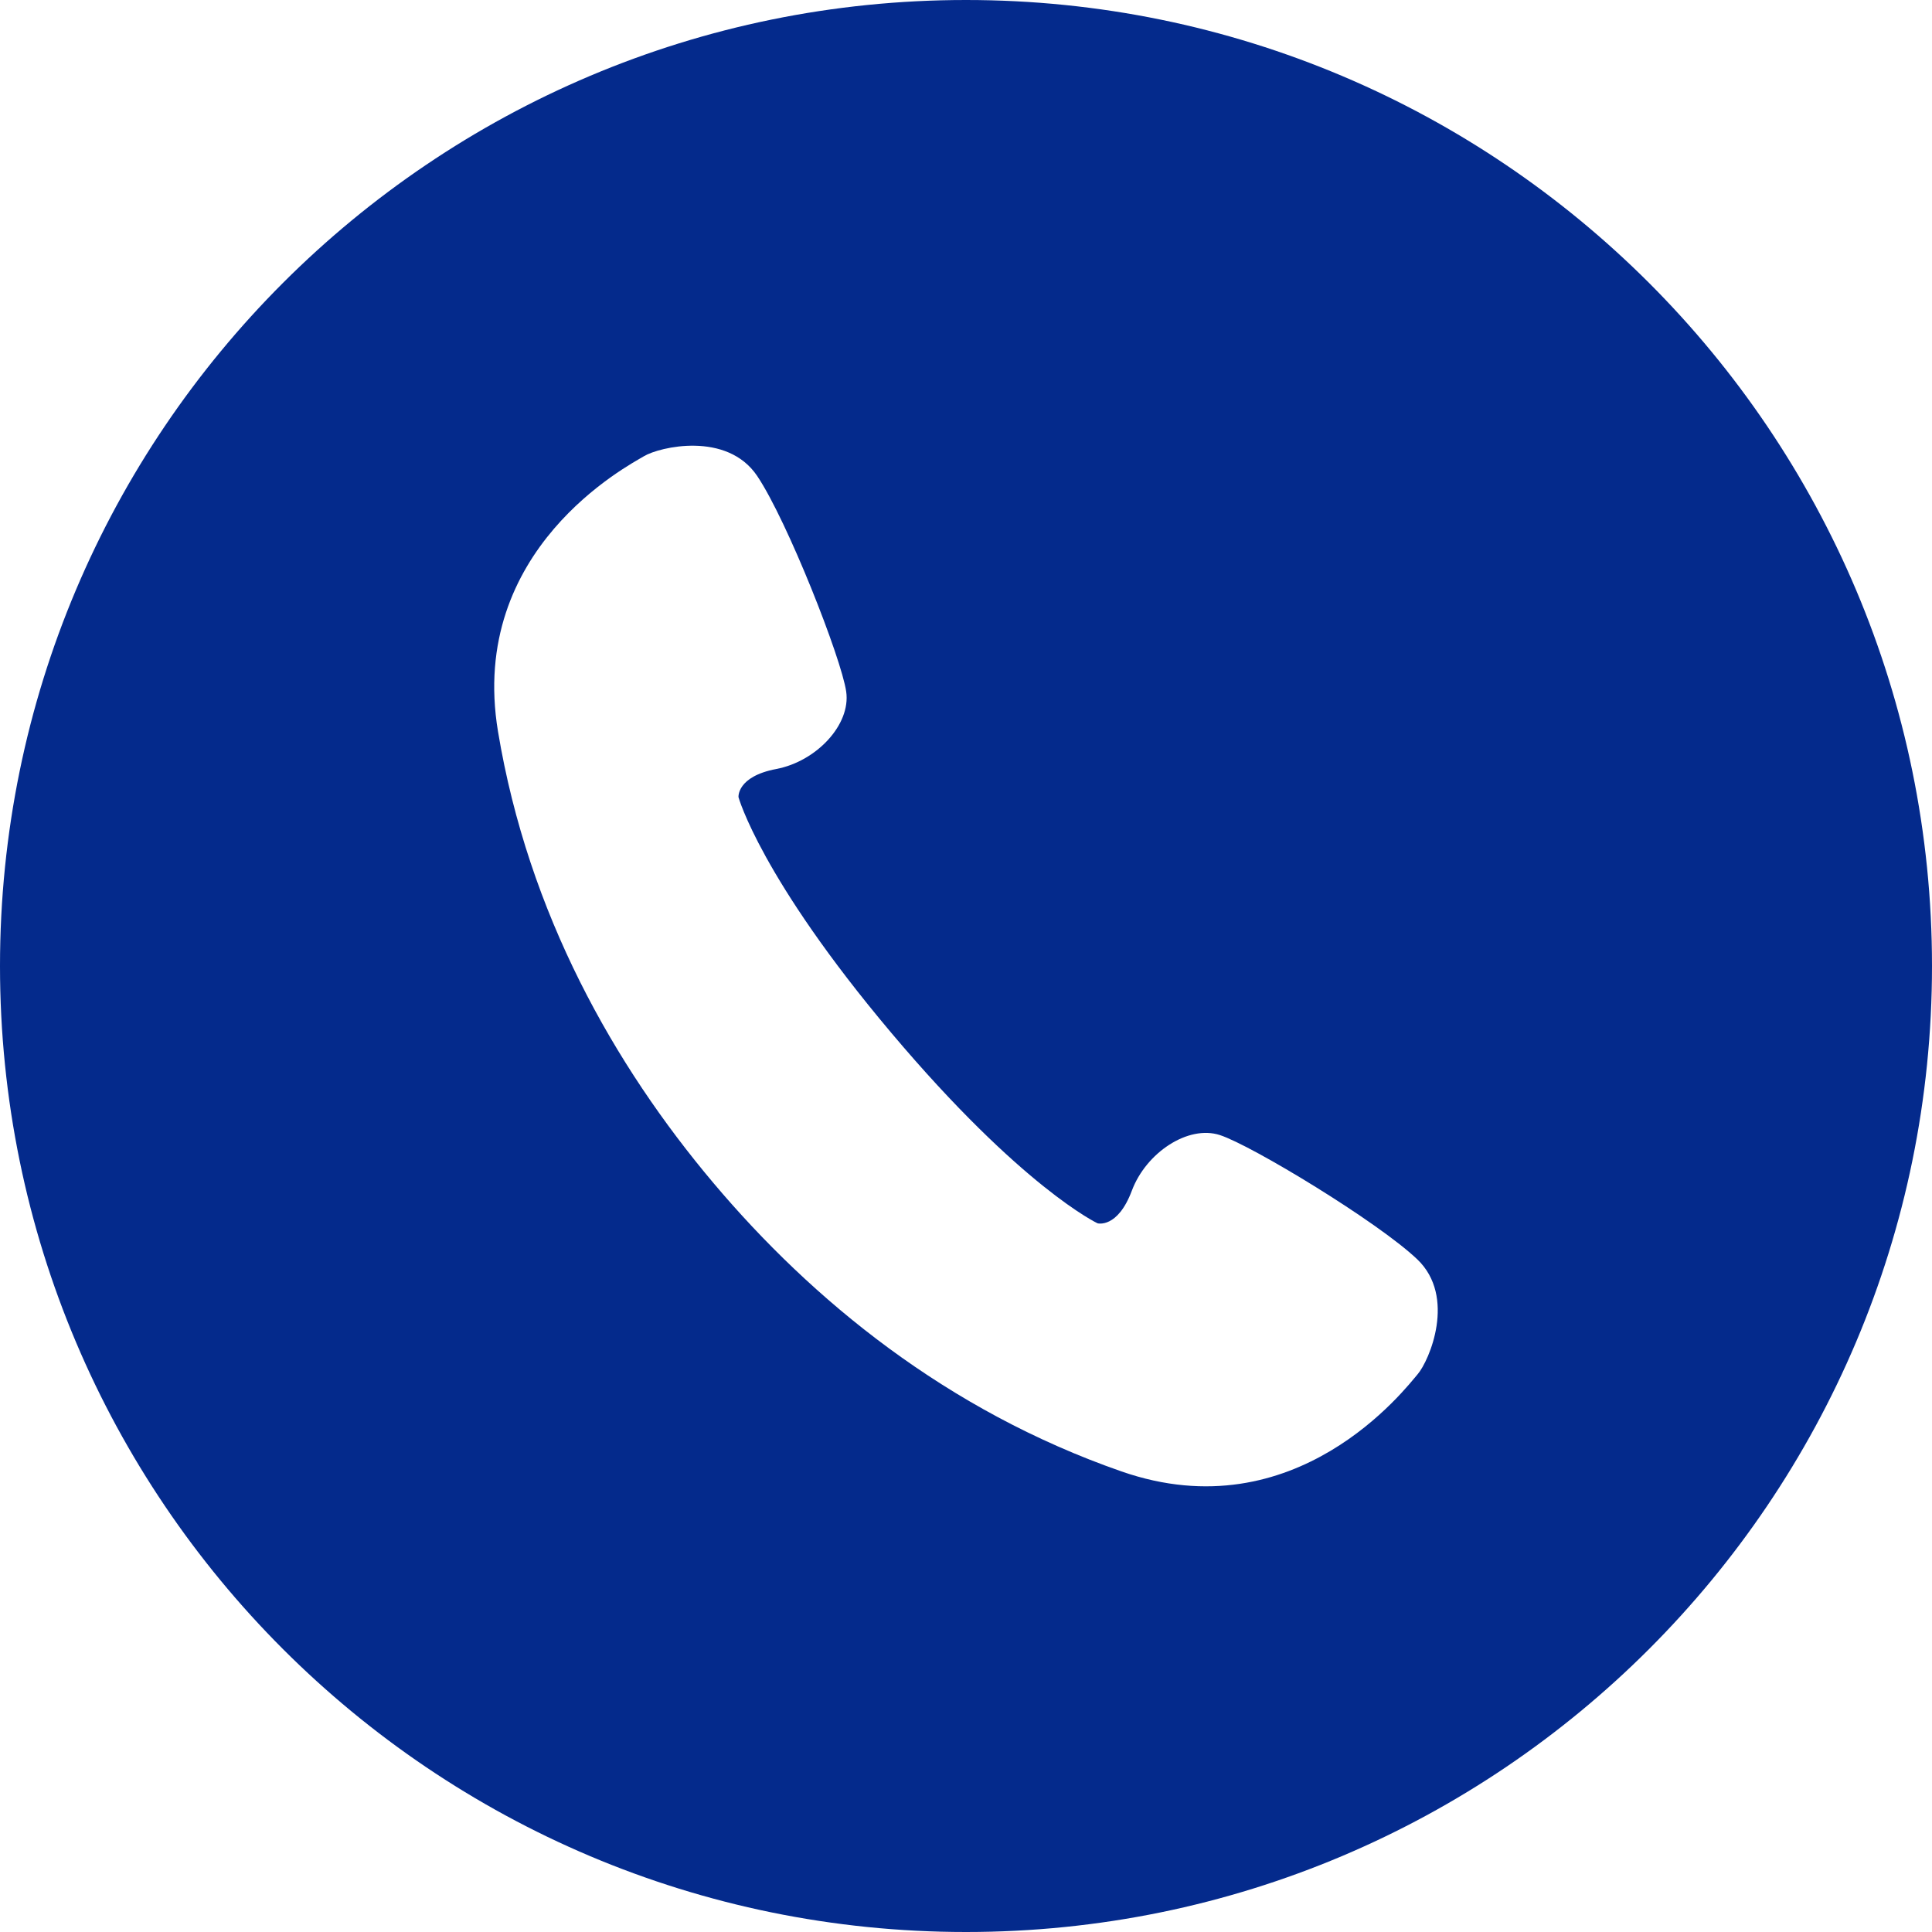
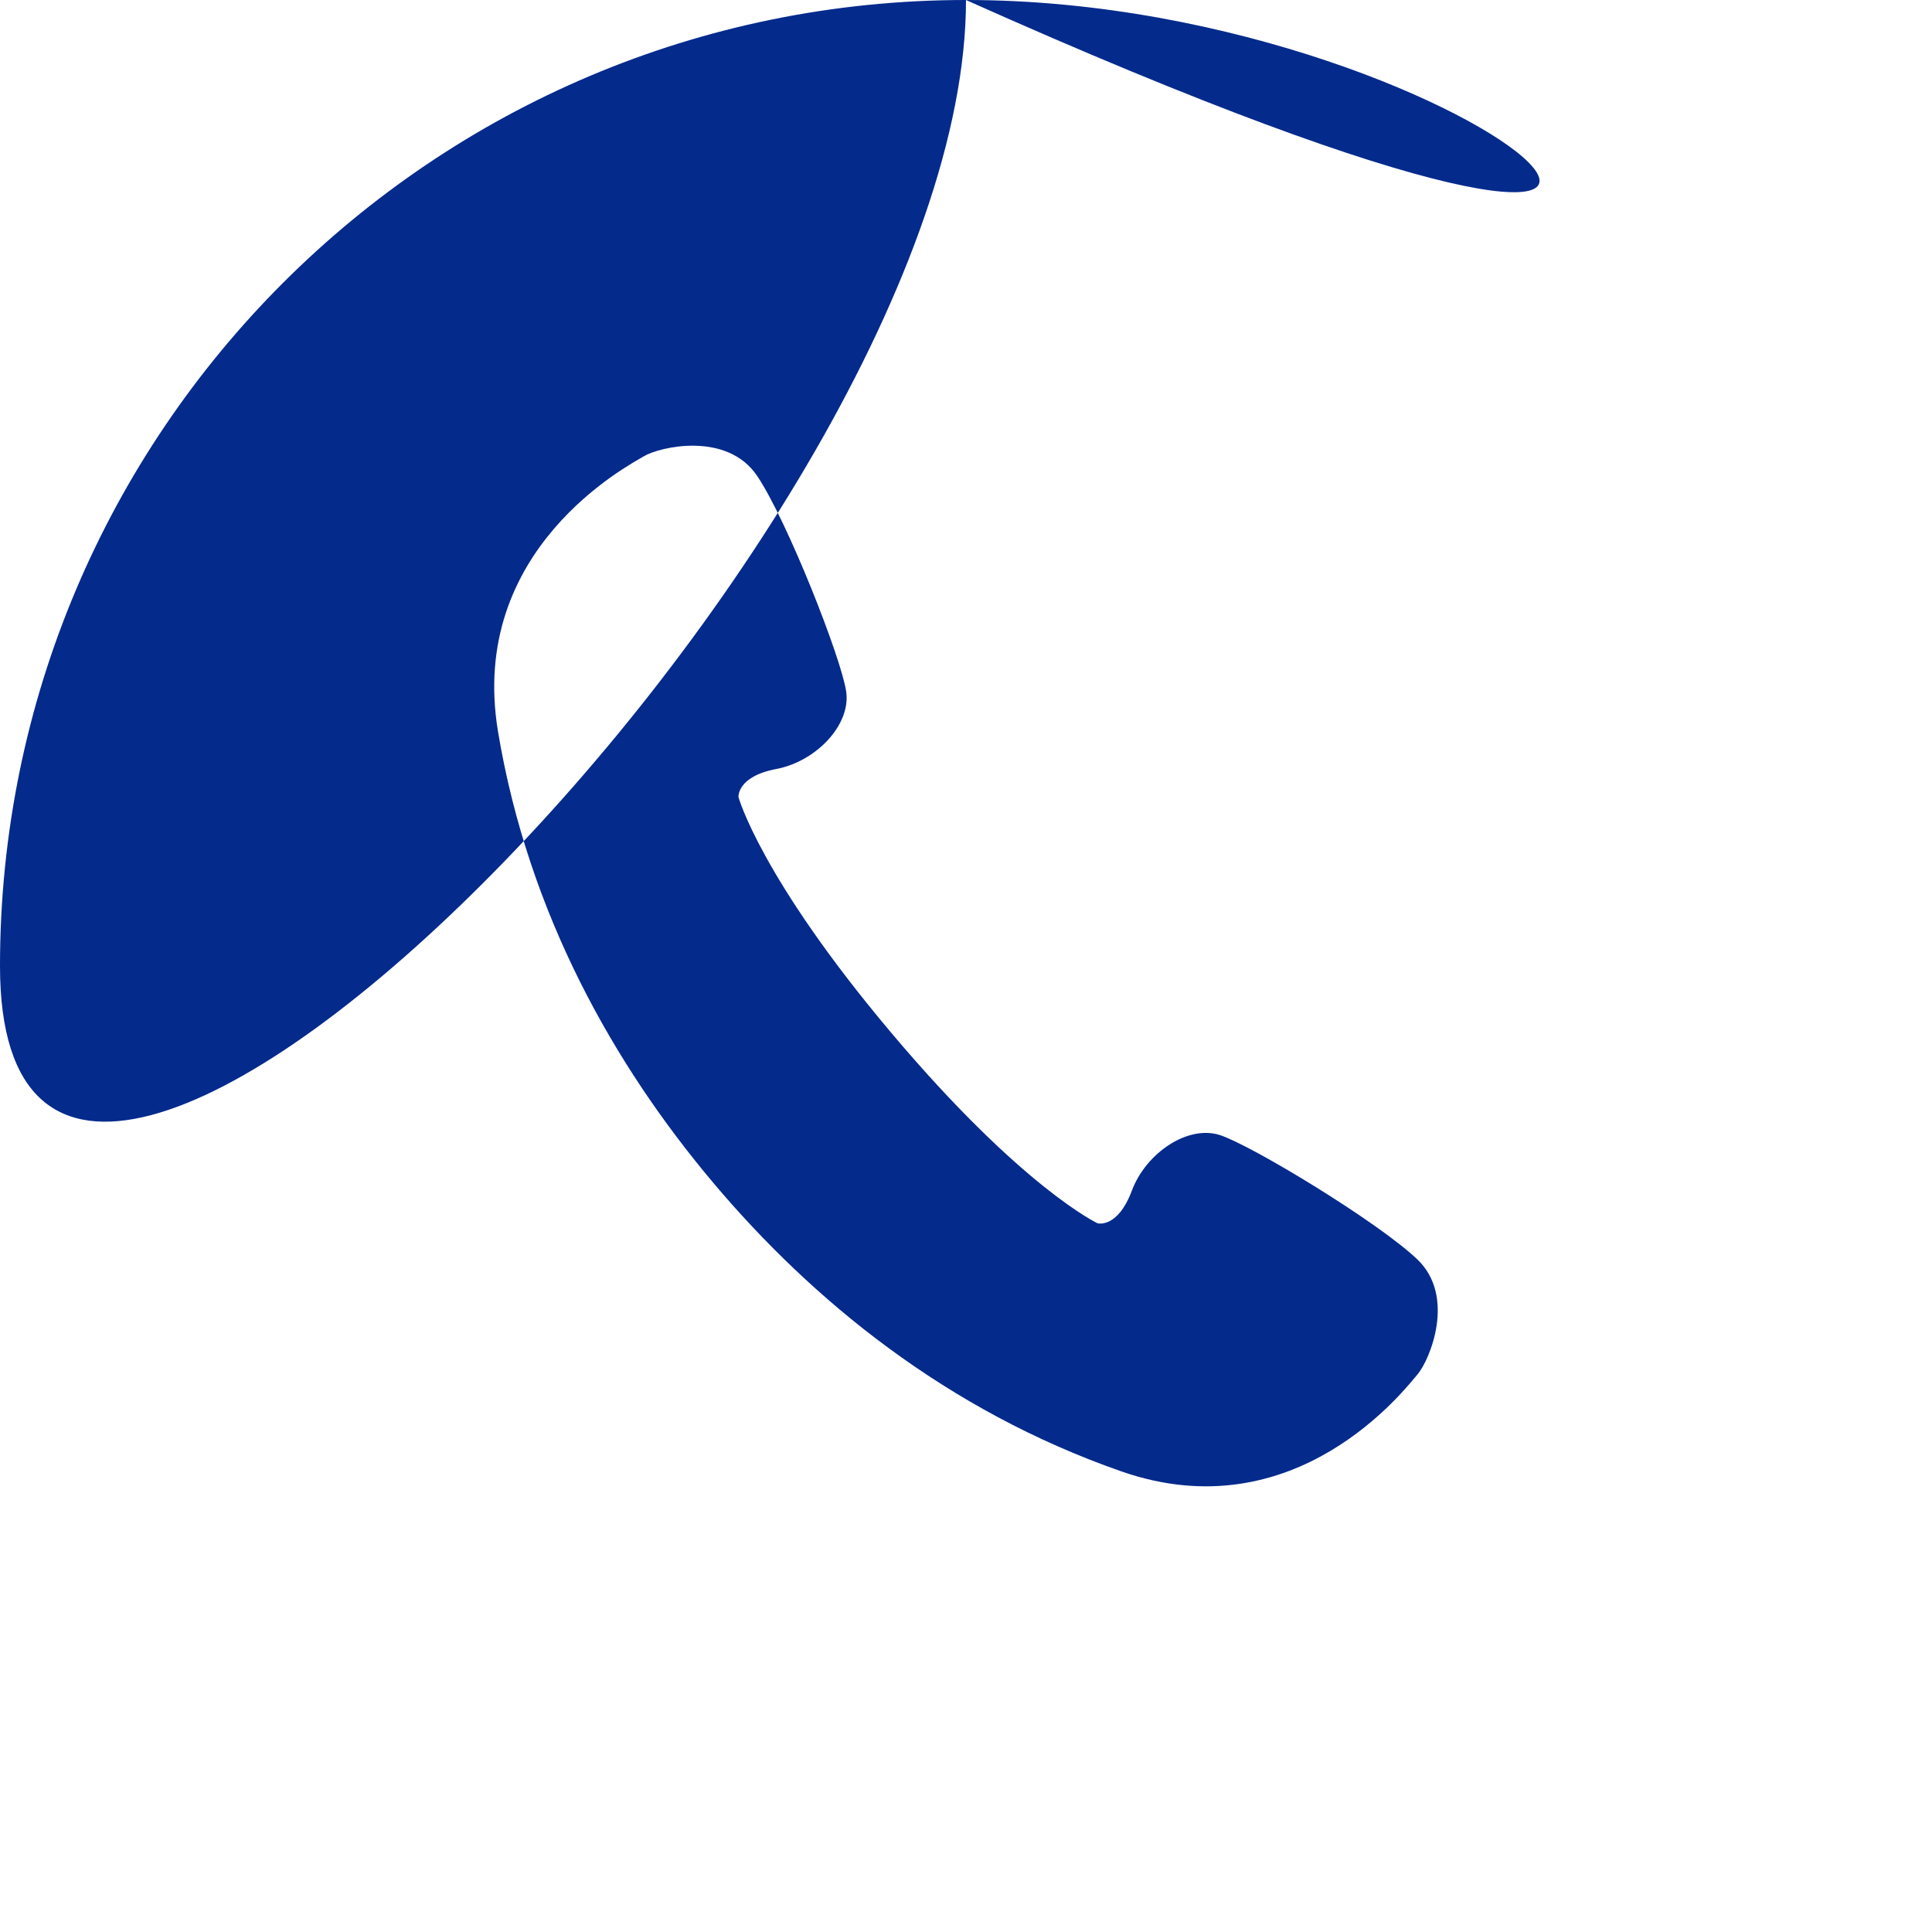
<svg xmlns="http://www.w3.org/2000/svg" version="1.1" id="_x32_" x="0px" y="0px" viewBox="0 0 512 512" style="width: 256px; height: 256px; opacity: 1;" xml:space="preserve">
  <style type="text/css">
	.st0{fill:#4B4B4B;}
</style>
  <g>
-     <path class="st0" d="M256,0C114.618,0,0,114.617,0,256c0,141.382,114.618,256,256,256s256-114.618,256-256   C512,114.617,397.383,0,256,0z M375.688,364.187c-3.094,3.602-32.18,41.883-78.477,25.758   c-46.312-16.125-81.992-45.398-108.187-76.492c-26.203-31.094-49-71.218-57.047-119.586c-8.031-48.367,34.618-70.531,38.695-72.977   c4.078-2.446,21.969-6.687,30,5.258c8.008,11.946,22.313,48.344,23.578,57.126c1.273,8.781-7.922,18.5-18.492,20.507   c-10.578,2.008-10.047,7.485-10.047,7.485s5.875,21.367,40.484,62.438c34.617,41.07,54.672,50.484,54.672,50.484   s5.297,1.446,9.078-8.633c3.766-10.078,14.906-17.492,23.344-14.75c8.438,2.742,41.883,23.007,52.305,32.93   C386,343.672,378.79,360.586,375.688,364.187z" style="fill: rgb(4, 42, 140);" />
+     <path class="st0" d="M256,0C114.618,0,0,114.617,0,256s256-114.618,256-256   C512,114.617,397.383,0,256,0z M375.688,364.187c-3.094,3.602-32.18,41.883-78.477,25.758   c-46.312-16.125-81.992-45.398-108.187-76.492c-26.203-31.094-49-71.218-57.047-119.586c-8.031-48.367,34.618-70.531,38.695-72.977   c4.078-2.446,21.969-6.687,30,5.258c8.008,11.946,22.313,48.344,23.578,57.126c1.273,8.781-7.922,18.5-18.492,20.507   c-10.578,2.008-10.047,7.485-10.047,7.485s5.875,21.367,40.484,62.438c34.617,41.07,54.672,50.484,54.672,50.484   s5.297,1.446,9.078-8.633c3.766-10.078,14.906-17.492,23.344-14.75c8.438,2.742,41.883,23.007,52.305,32.93   C386,343.672,378.79,360.586,375.688,364.187z" style="fill: rgb(4, 42, 140);" />
  </g>
</svg>